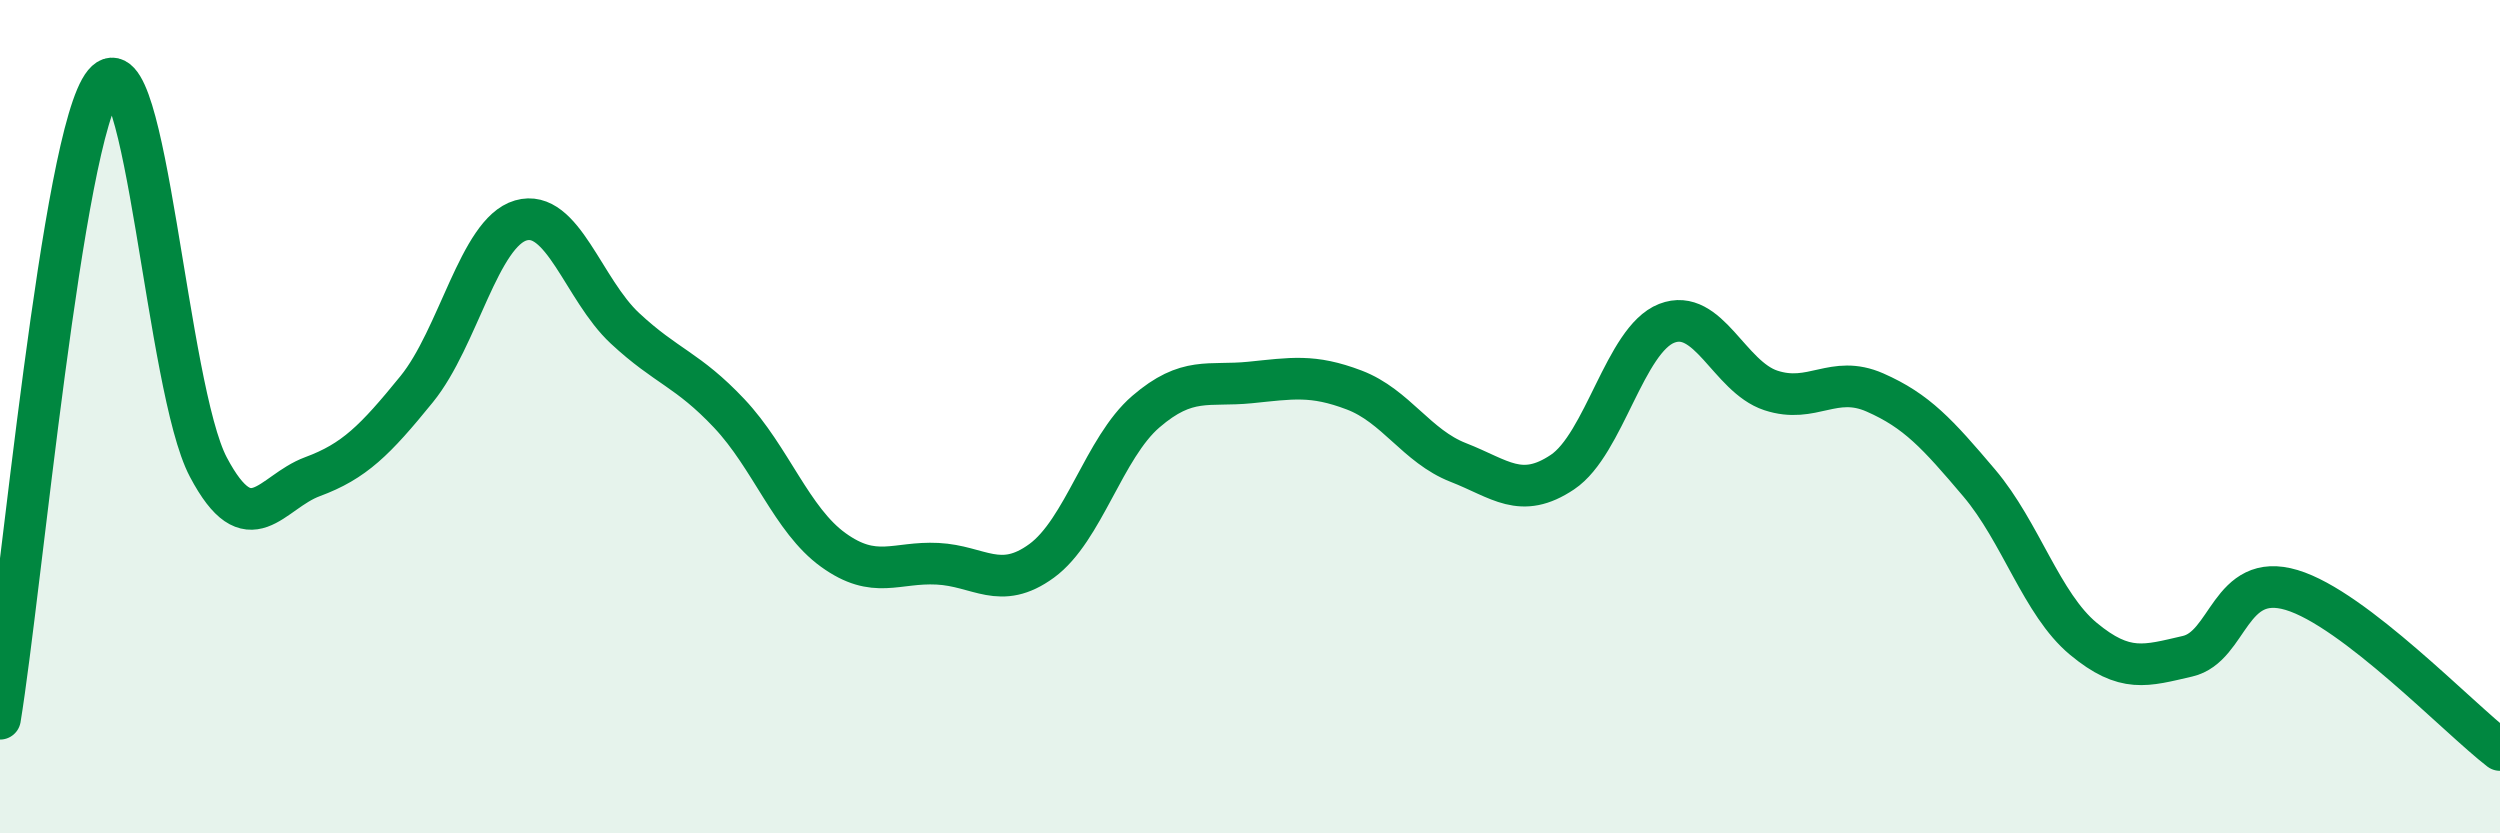
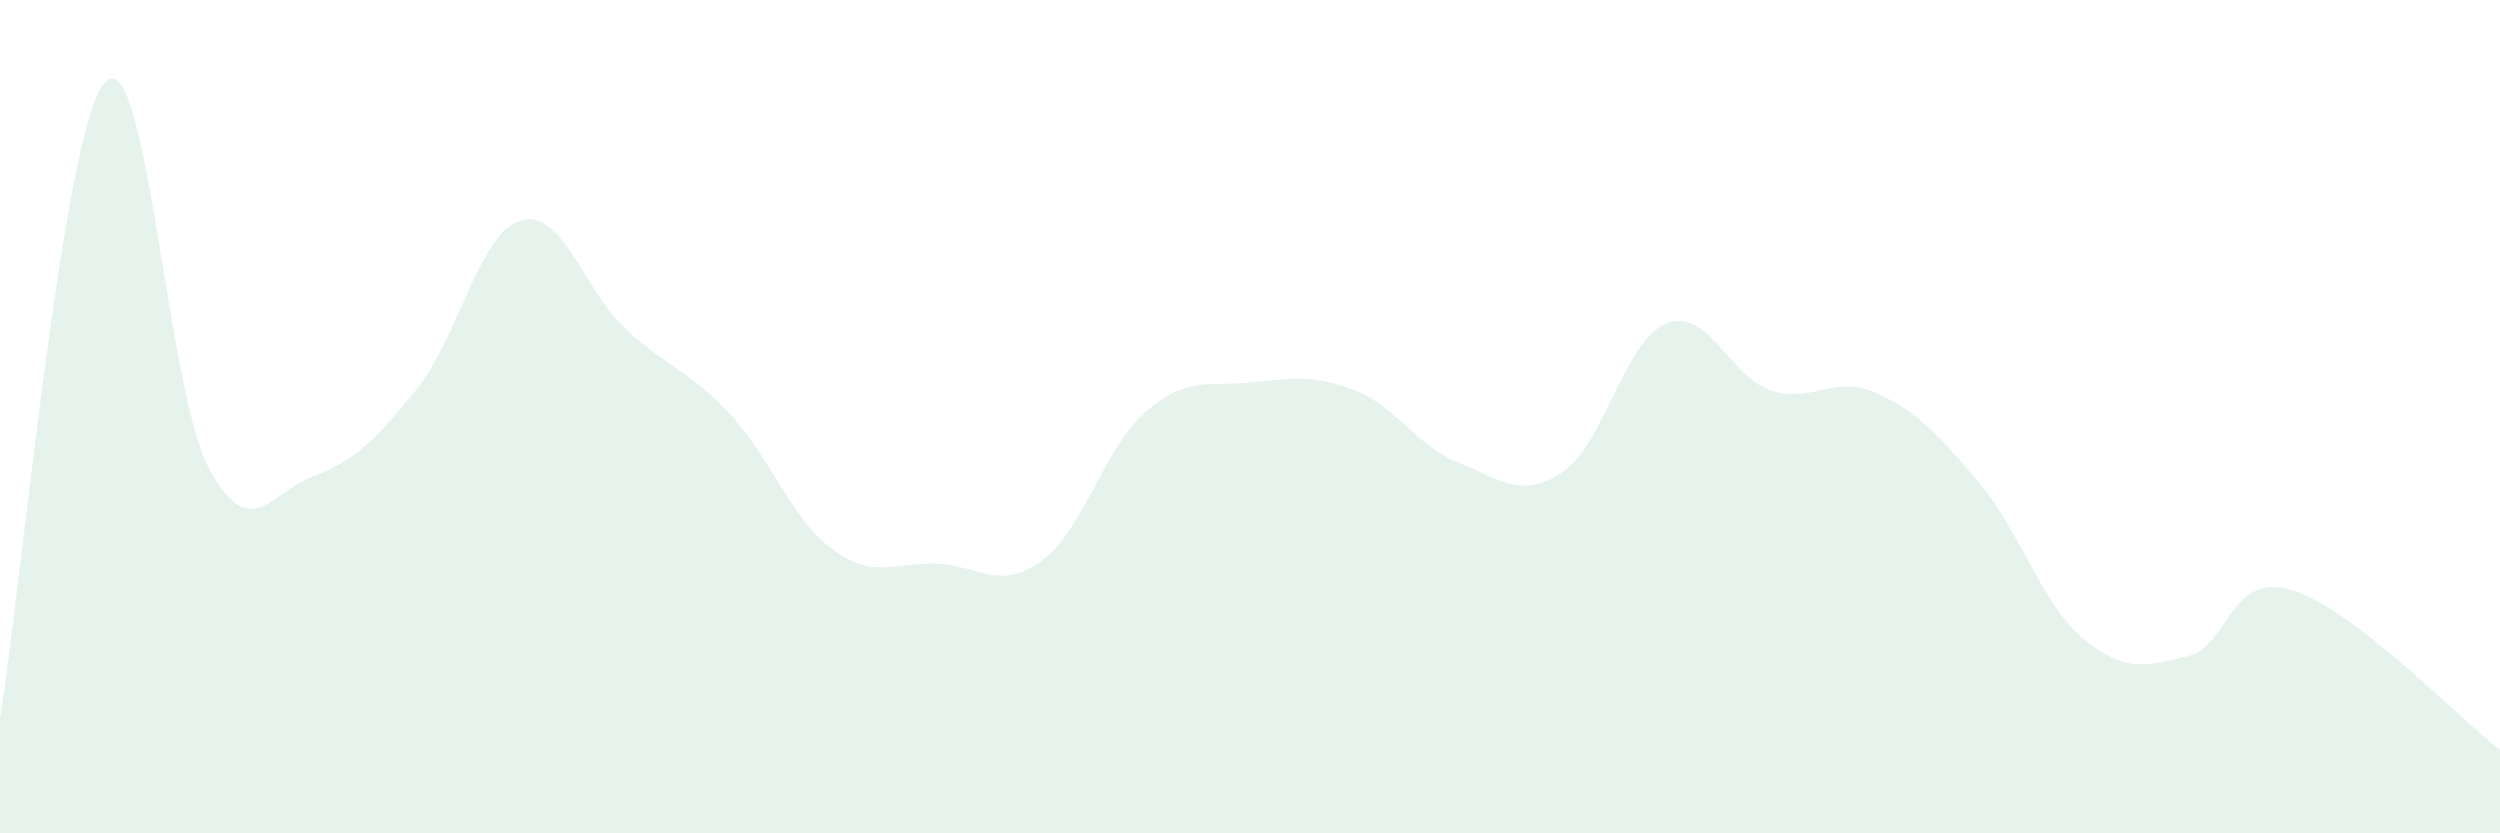
<svg xmlns="http://www.w3.org/2000/svg" width="60" height="20" viewBox="0 0 60 20">
  <path d="M 0,17.25 C 0.5,14.2 1.5,3.21 2.5,2 C 3.5,0.79 4,9.32 5,11.21 C 6,13.1 6.5,11.81 7.5,11.44 C 8.5,11.07 9,10.57 10,9.34 C 11,8.11 11.5,5.58 12.5,5.29 C 13.5,5 14,6.95 15,7.88 C 16,8.81 16.5,8.86 17.5,9.92 C 18.5,10.98 19,12.48 20,13.2 C 21,13.92 21.5,13.48 22.5,13.53 C 23.5,13.58 24,14.19 25,13.46 C 26,12.73 26.5,10.74 27.5,9.88 C 28.5,9.02 29,9.28 30,9.18 C 31,9.08 31.5,8.98 32.5,9.36 C 33.5,9.74 34,10.71 35,11.1 C 36,11.49 36.5,12 37.5,11.33 C 38.5,10.66 39,8.15 40,7.76 C 41,7.37 41.5,9.04 42.5,9.37 C 43.5,9.7 44,8.98 45,9.42 C 46,9.86 46.5,10.41 47.5,11.59 C 48.5,12.77 49,14.5 50,15.33 C 51,16.16 51.5,15.98 52.5,15.75 C 53.5,15.52 53.5,13.71 55,14.16 C 56.5,14.61 59,17.23 60,18L60 20L0 20Z" fill="#008740" opacity="0.1" stroke-linecap="round" stroke-linejoin="round" />
-   <path d="M 0,17.25 C 0.5,14.2 1.5,3.21 2.5,2 C 3.5,0.79 4,9.32 5,11.21 C 6,13.1 6.5,11.81 7.5,11.44 C 8.5,11.07 9,10.57 10,9.34 C 11,8.11 11.5,5.58 12.5,5.29 C 13.5,5 14,6.95 15,7.88 C 16,8.81 16.5,8.86 17.5,9.92 C 18.5,10.98 19,12.48 20,13.2 C 21,13.92 21.5,13.48 22.5,13.53 C 23.5,13.58 24,14.19 25,13.46 C 26,12.73 26.5,10.74 27.5,9.88 C 28.5,9.02 29,9.28 30,9.18 C 31,9.08 31.5,8.98 32.5,9.36 C 33.5,9.74 34,10.71 35,11.1 C 36,11.49 36.5,12 37.5,11.33 C 38.5,10.66 39,8.15 40,7.76 C 41,7.37 41.5,9.04 42.5,9.37 C 43.5,9.7 44,8.98 45,9.42 C 46,9.86 46.5,10.41 47.5,11.59 C 48.5,12.77 49,14.5 50,15.33 C 51,16.16 51.5,15.98 52.5,15.75 C 53.5,15.52 53.5,13.71 55,14.16 C 56.5,14.61 59,17.23 60,18" stroke="#008740" stroke-width="1" fill="none" stroke-linecap="round" stroke-linejoin="round" />
</svg>